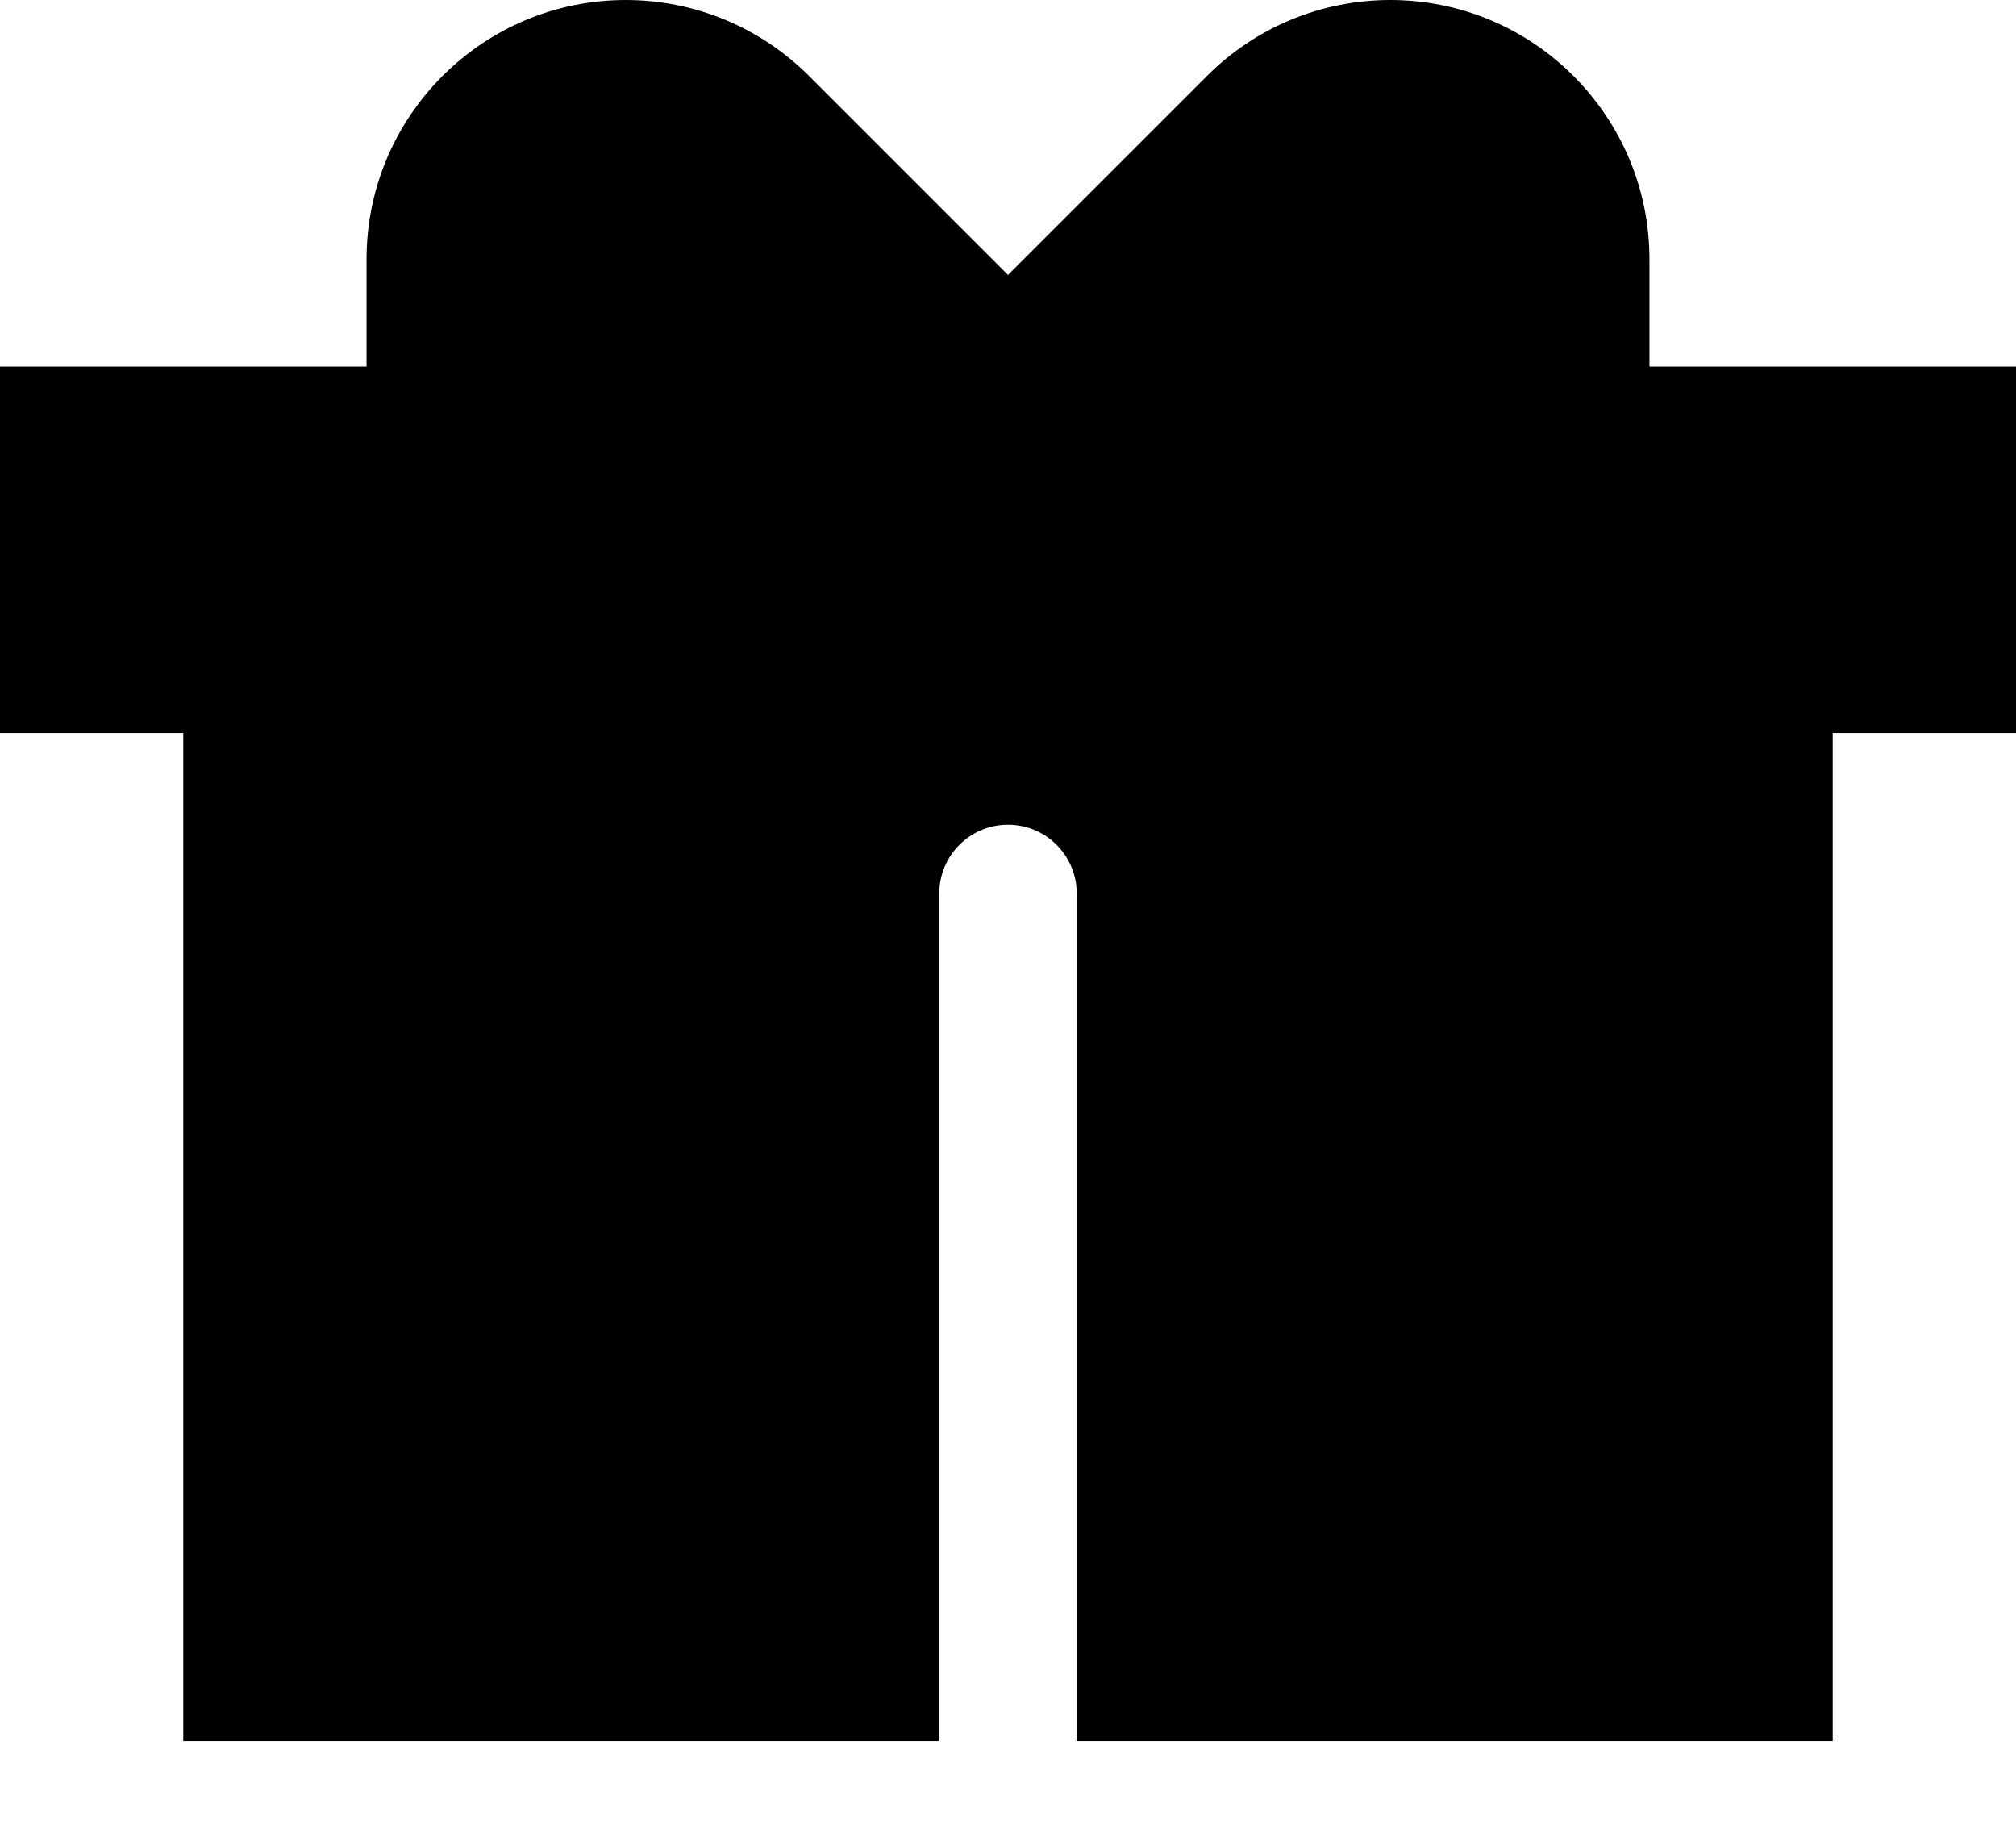
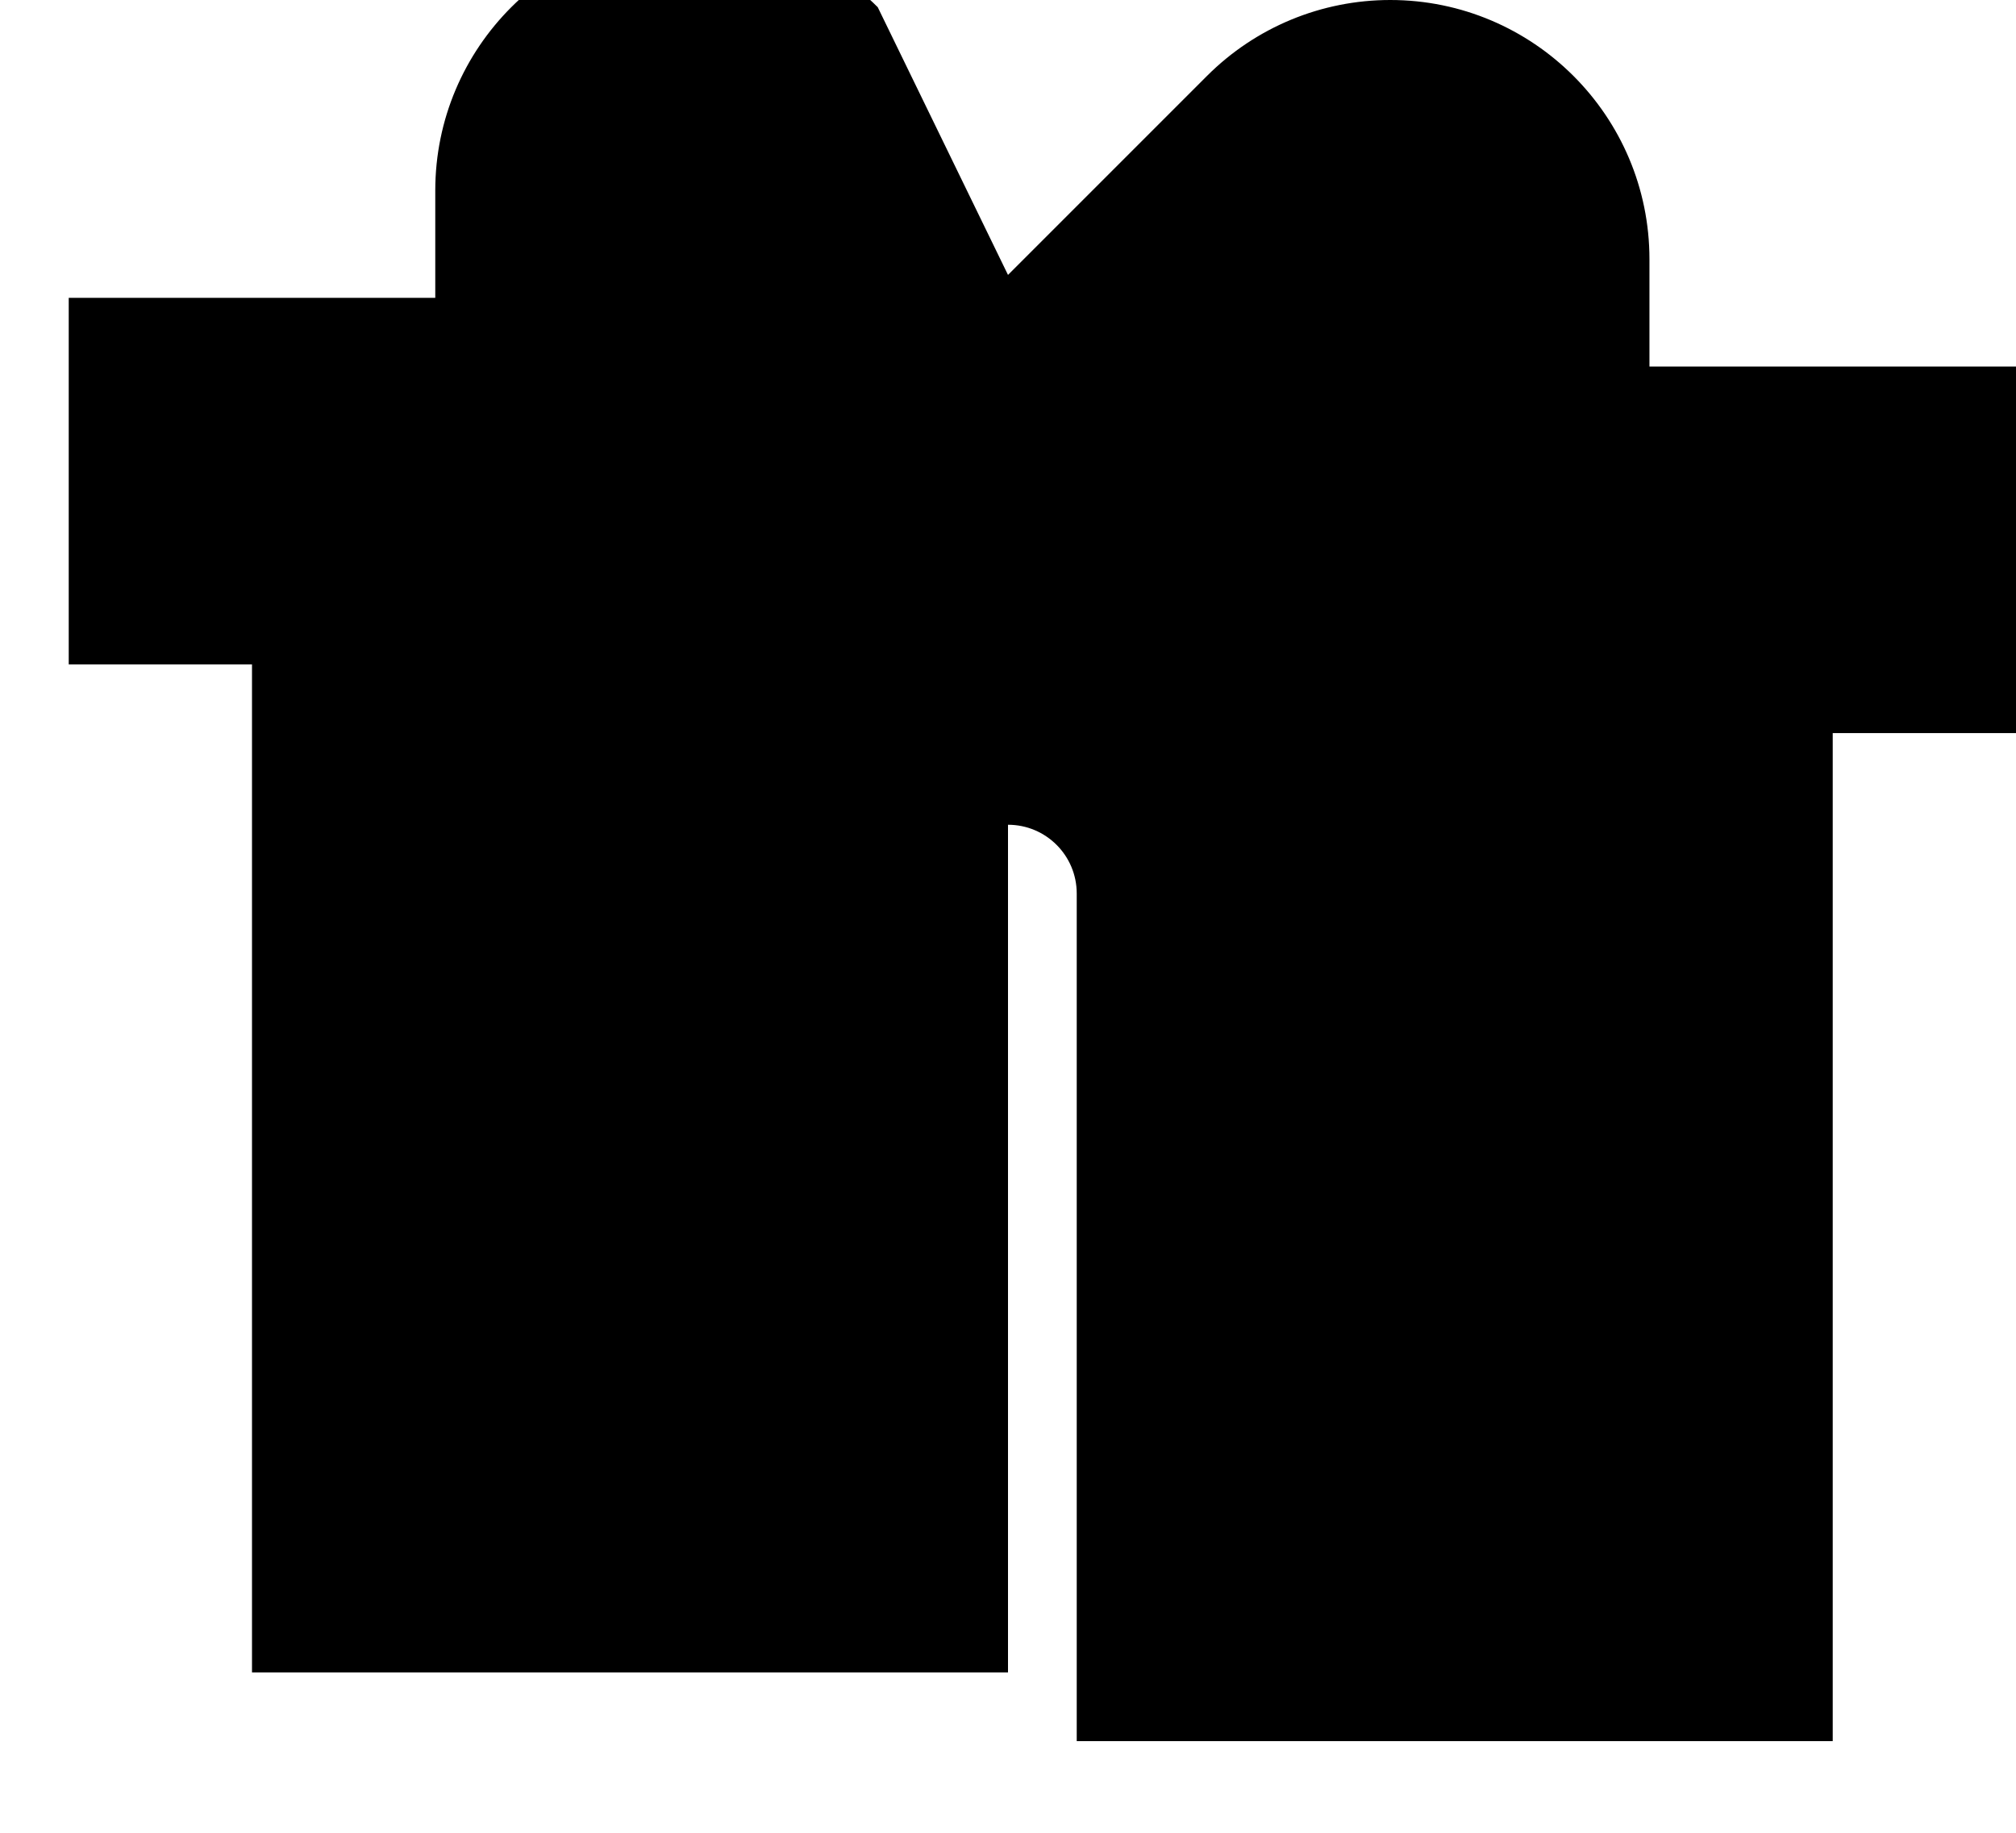
<svg xmlns="http://www.w3.org/2000/svg" viewBox="0 0 616 560">
-   <path fill="currentColor" d="M308 84l60.8-60.8C383.7 8.3 403.8 0 424.8 0 468.5 0 504 35.5 504 79.2l0 32.8 112 0 0 112-56 0 0 308-231 0 0-259c0-11.6-9.4-21-21-21s-21 9.4-21 21l0 259-231 0 0-308-56 0 0-112 112 0 0-32.8c0-43.7 35.5-79.2 79.2-79.2 21 0 41.1 8.3 56 23.2L308 84z" />
+   <path fill="currentColor" d="M308 84l60.8-60.8C383.7 8.3 403.8 0 424.8 0 468.5 0 504 35.5 504 79.2l0 32.8 112 0 0 112-56 0 0 308-231 0 0-259c0-11.6-9.4-21-21-21l0 259-231 0 0-308-56 0 0-112 112 0 0-32.8c0-43.7 35.5-79.2 79.2-79.2 21 0 41.1 8.3 56 23.2L308 84z" />
</svg>